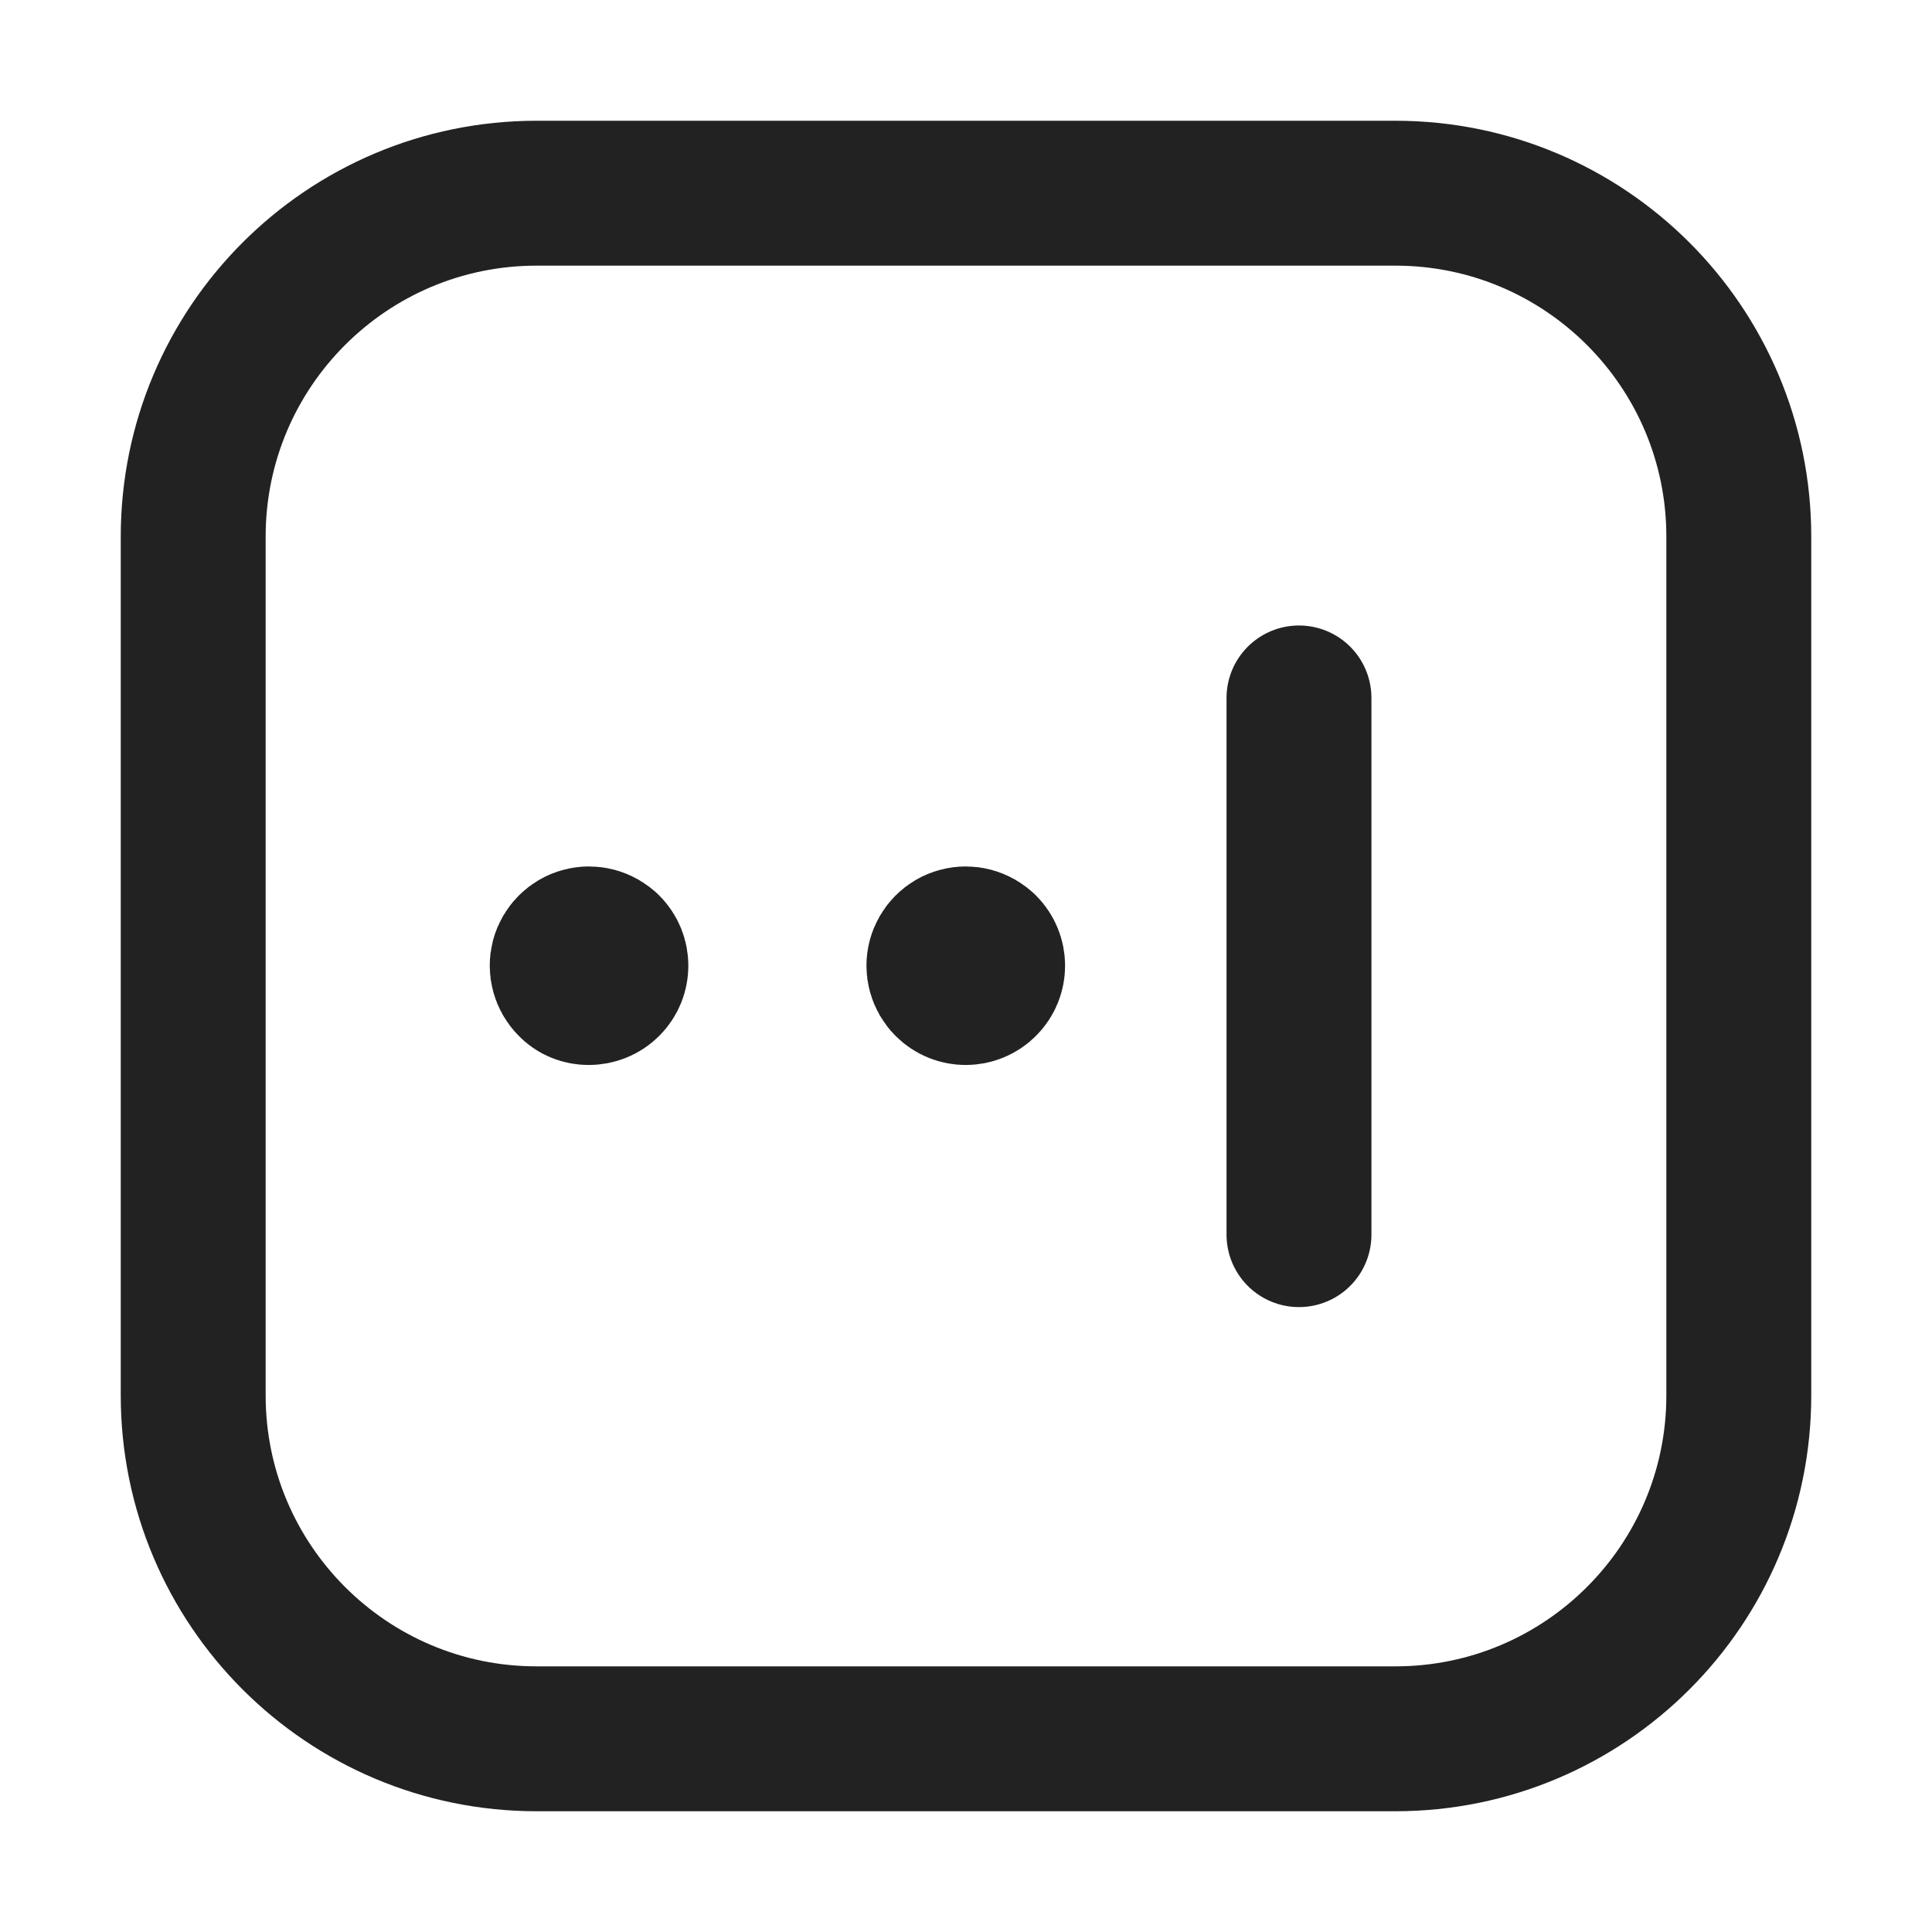
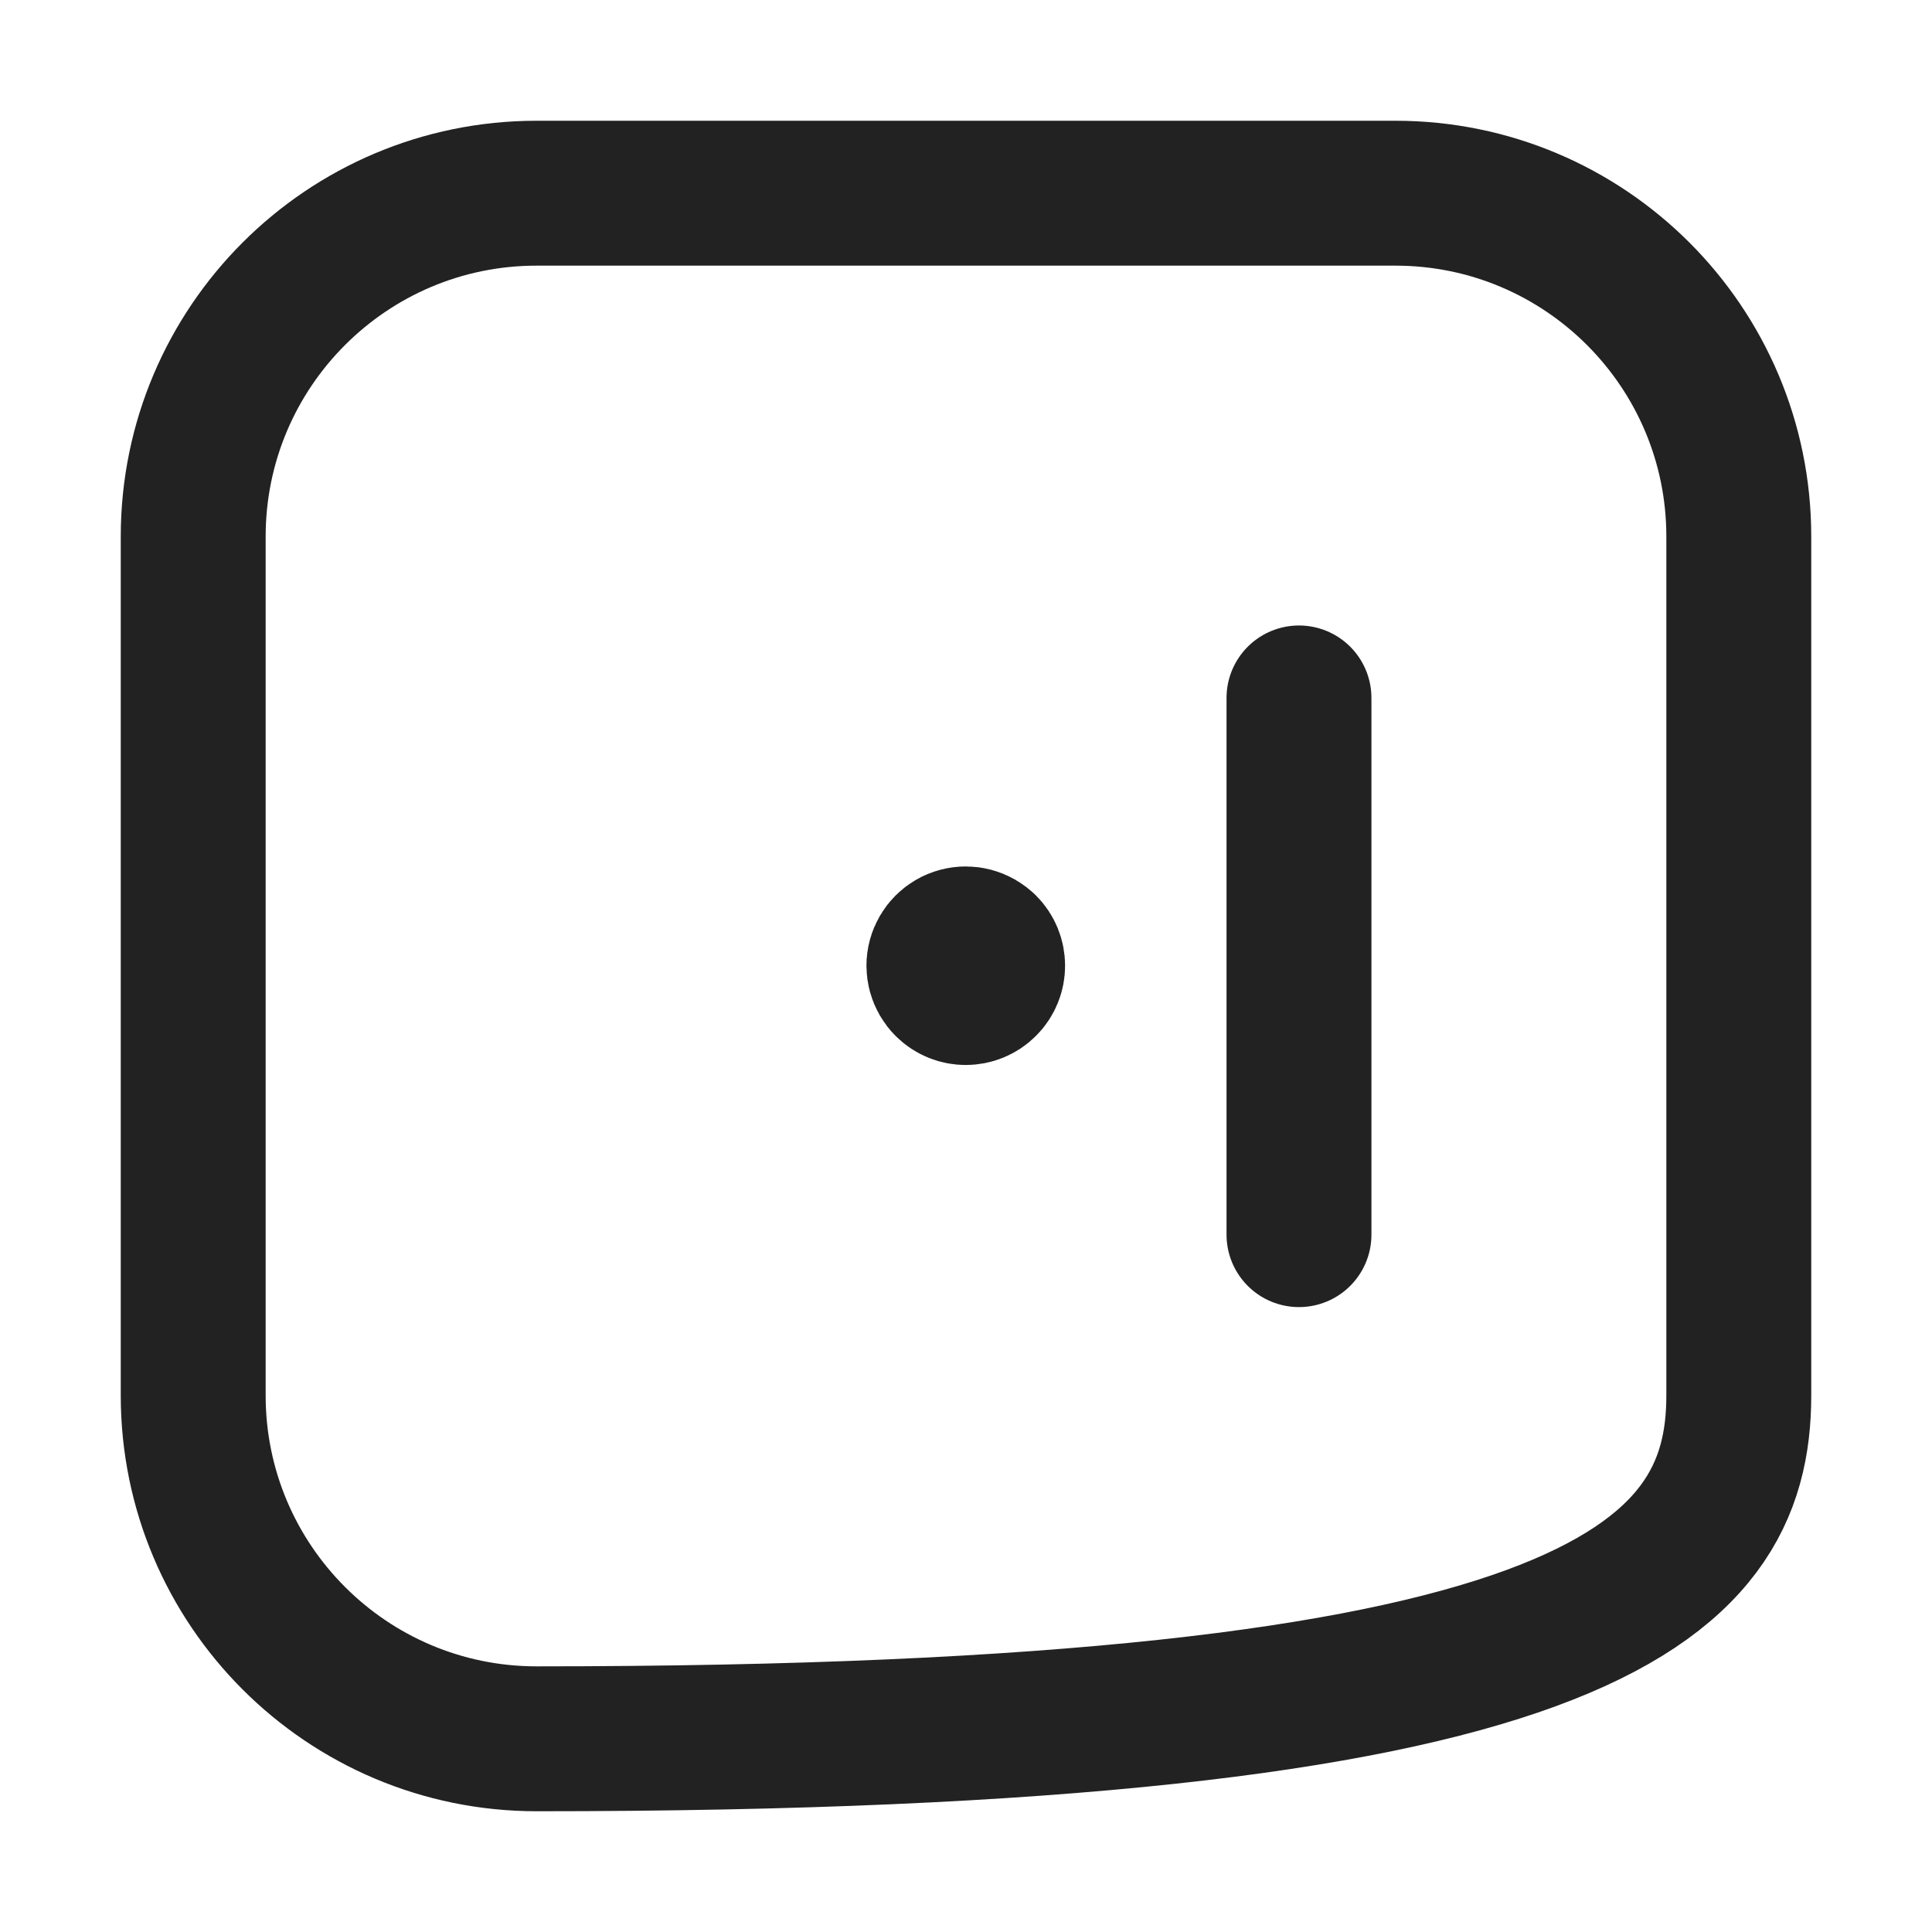
<svg xmlns="http://www.w3.org/2000/svg" width="20" height="20" viewBox="0 0 20 20" fill="none">
-   <path d="M6.294 9.8C6.403 9.909 6.403 10.085 6.294 10.193C6.186 10.302 6 10.302 5.901 10.193C5.831 10.123 5.804 10.021 5.829 9.925C5.855 9.829 5.93 9.754 6.026 9.729C6.122 9.703 6.224 9.731 6.294 9.801" stroke="#222222" stroke-width="1.5" stroke-linecap="round" stroke-linejoin="round" />
  <path d="M10.194 9.8C10.303 9.909 10.303 10.085 10.194 10.193C10.085 10.302 9.909 10.302 9.801 10.193C9.731 10.123 9.703 10.021 9.729 9.925C9.755 9.829 9.83 9.754 9.926 9.729C10.022 9.703 10.124 9.731 10.194 9.801" stroke="#222222" stroke-width="1.5" stroke-linecap="round" stroke-linejoin="round" />
  <path d="M13.447 12.781V7.225" stroke="#222222" stroke-width="1.5" stroke-linecap="round" stroke-linejoin="round" />
-   <path fill-rule="evenodd" clip-rule="evenodd" d="M14.445 2H5.555C3.592 2 2 3.592 2 5.555V14.445C2 16.408 3.592 18 5.555 18H14.445C16.408 18 18 16.408 18 14.445V5.555C18 3.592 16.408 2 14.445 2Z" stroke="#222222" stroke-width="1.5" stroke-linecap="round" stroke-linejoin="round" />
+   <path fill-rule="evenodd" clip-rule="evenodd" d="M14.445 2H5.555C3.592 2 2 3.592 2 5.555V14.445C2 16.408 3.592 18 5.555 18C16.408 18 18 16.408 18 14.445V5.555C18 3.592 16.408 2 14.445 2Z" stroke="#222222" stroke-width="1.5" stroke-linecap="round" stroke-linejoin="round" />
</svg>